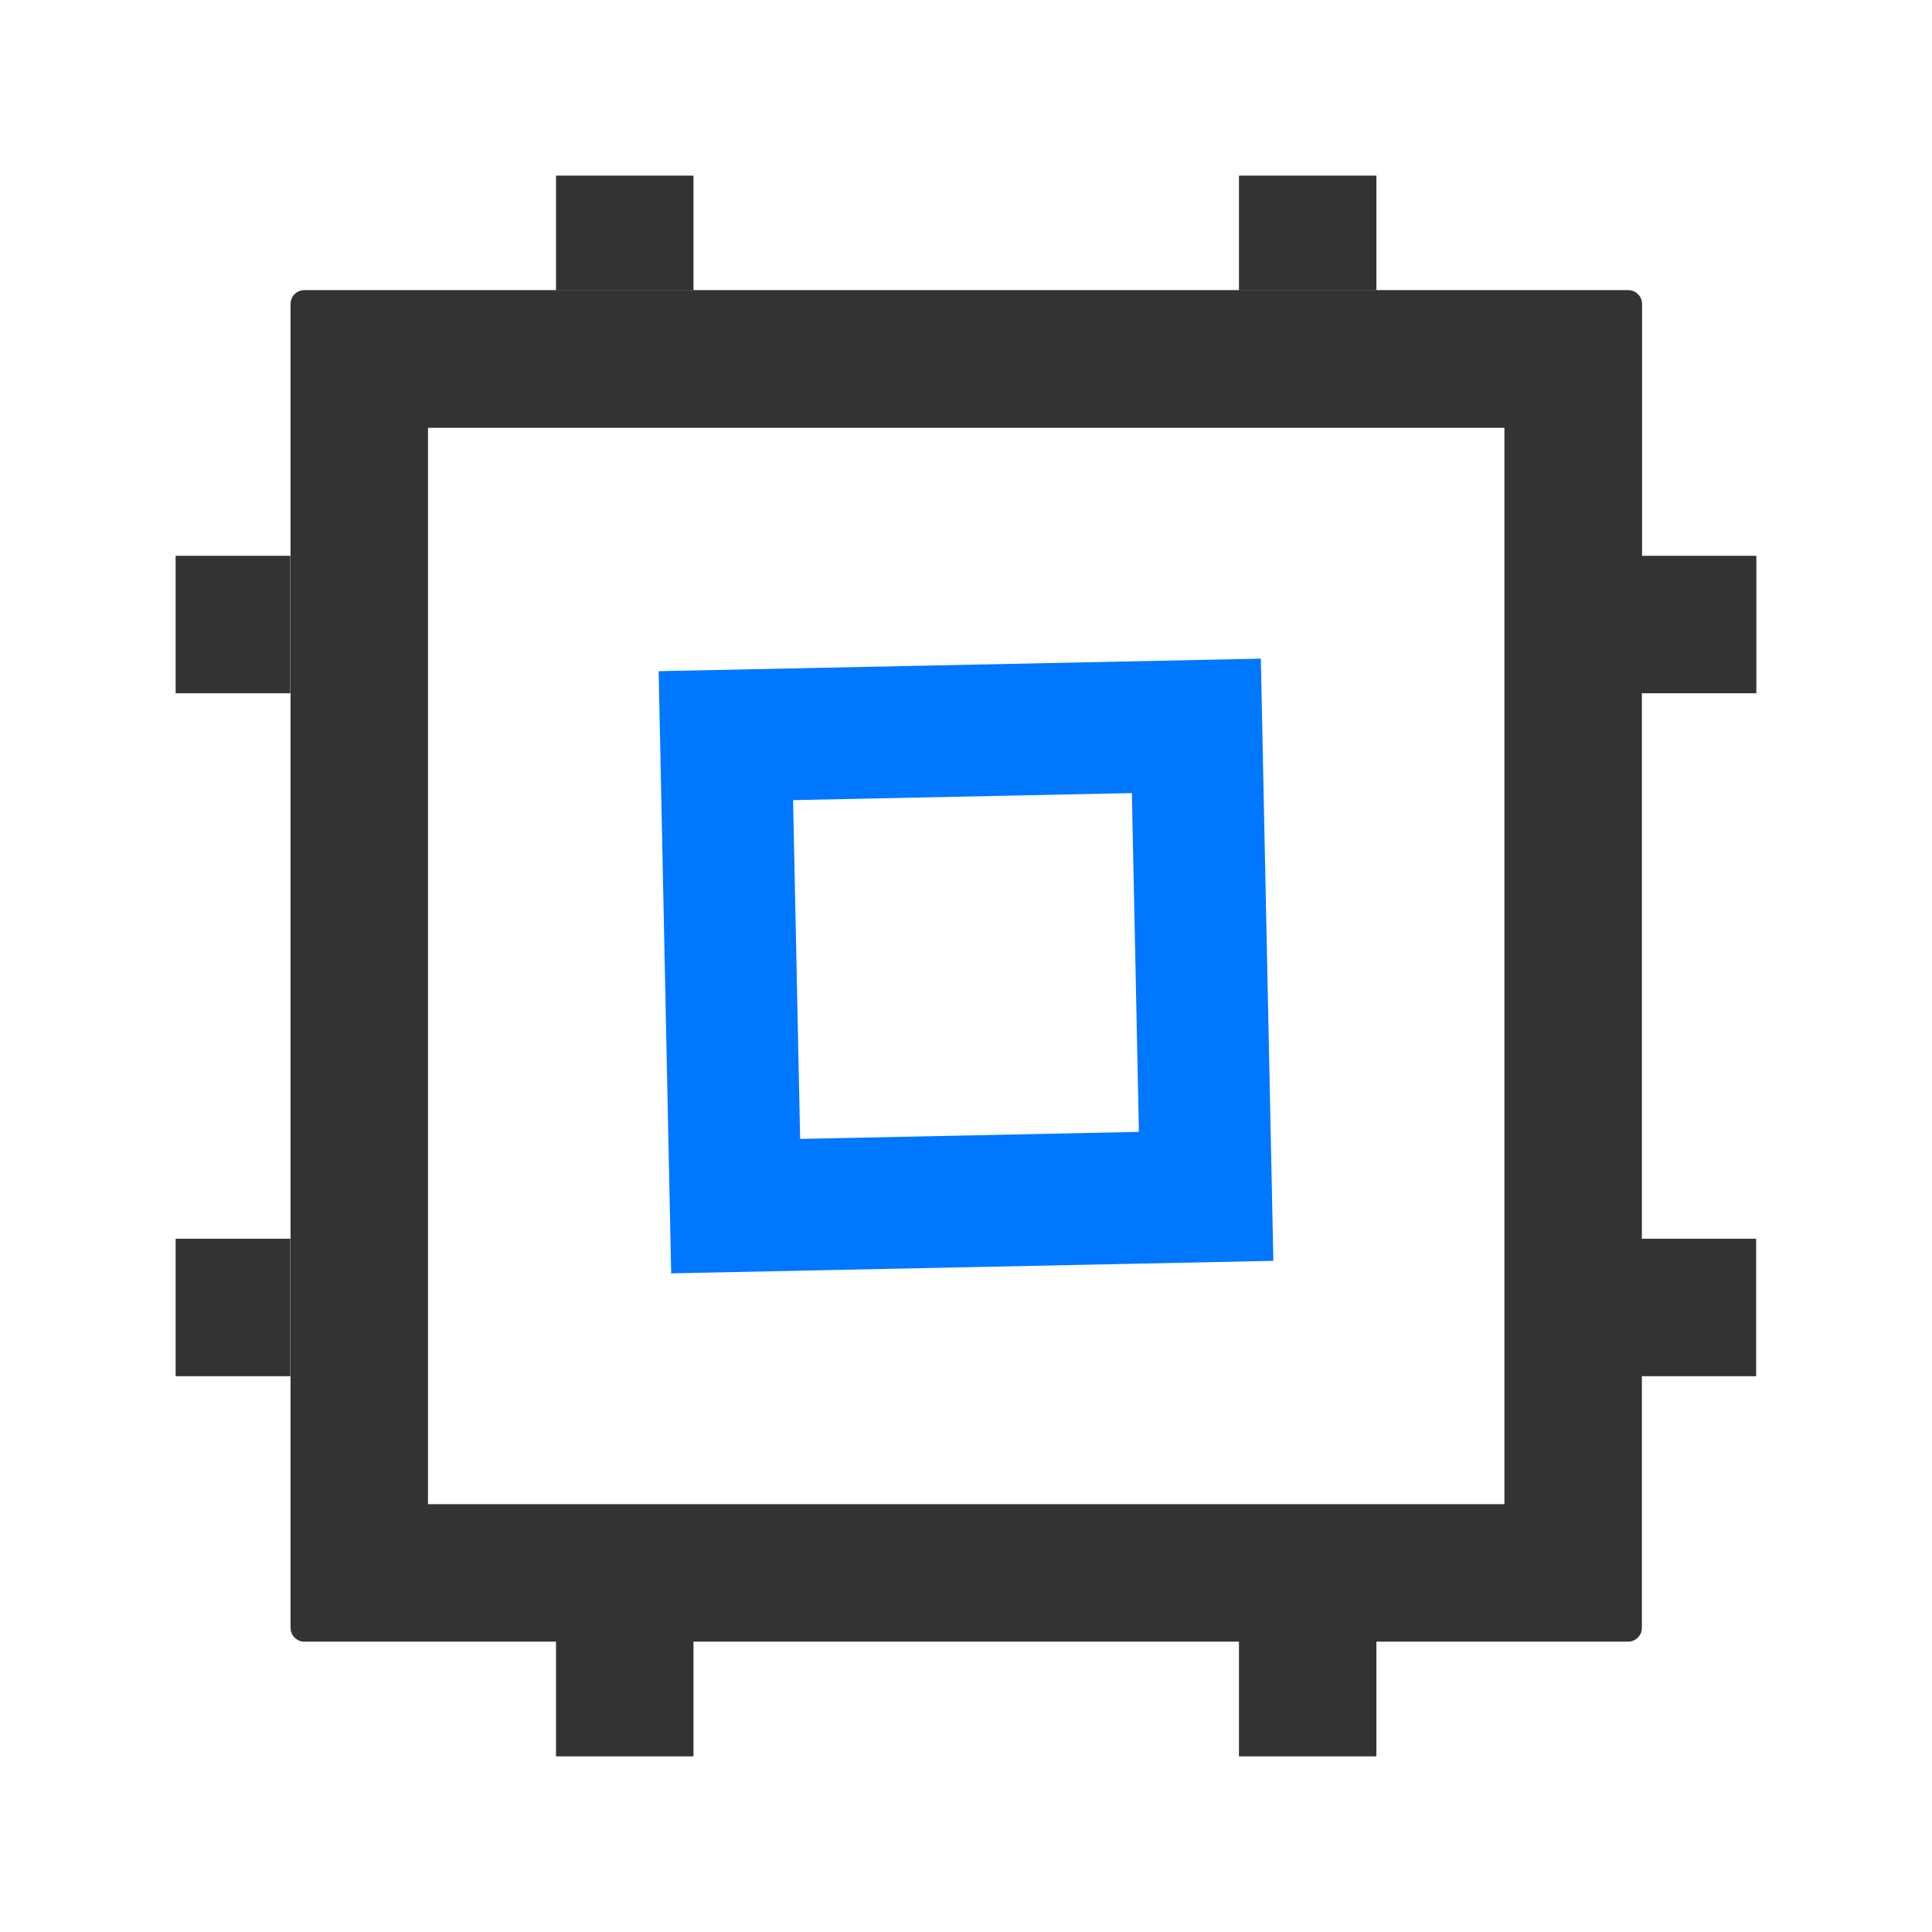
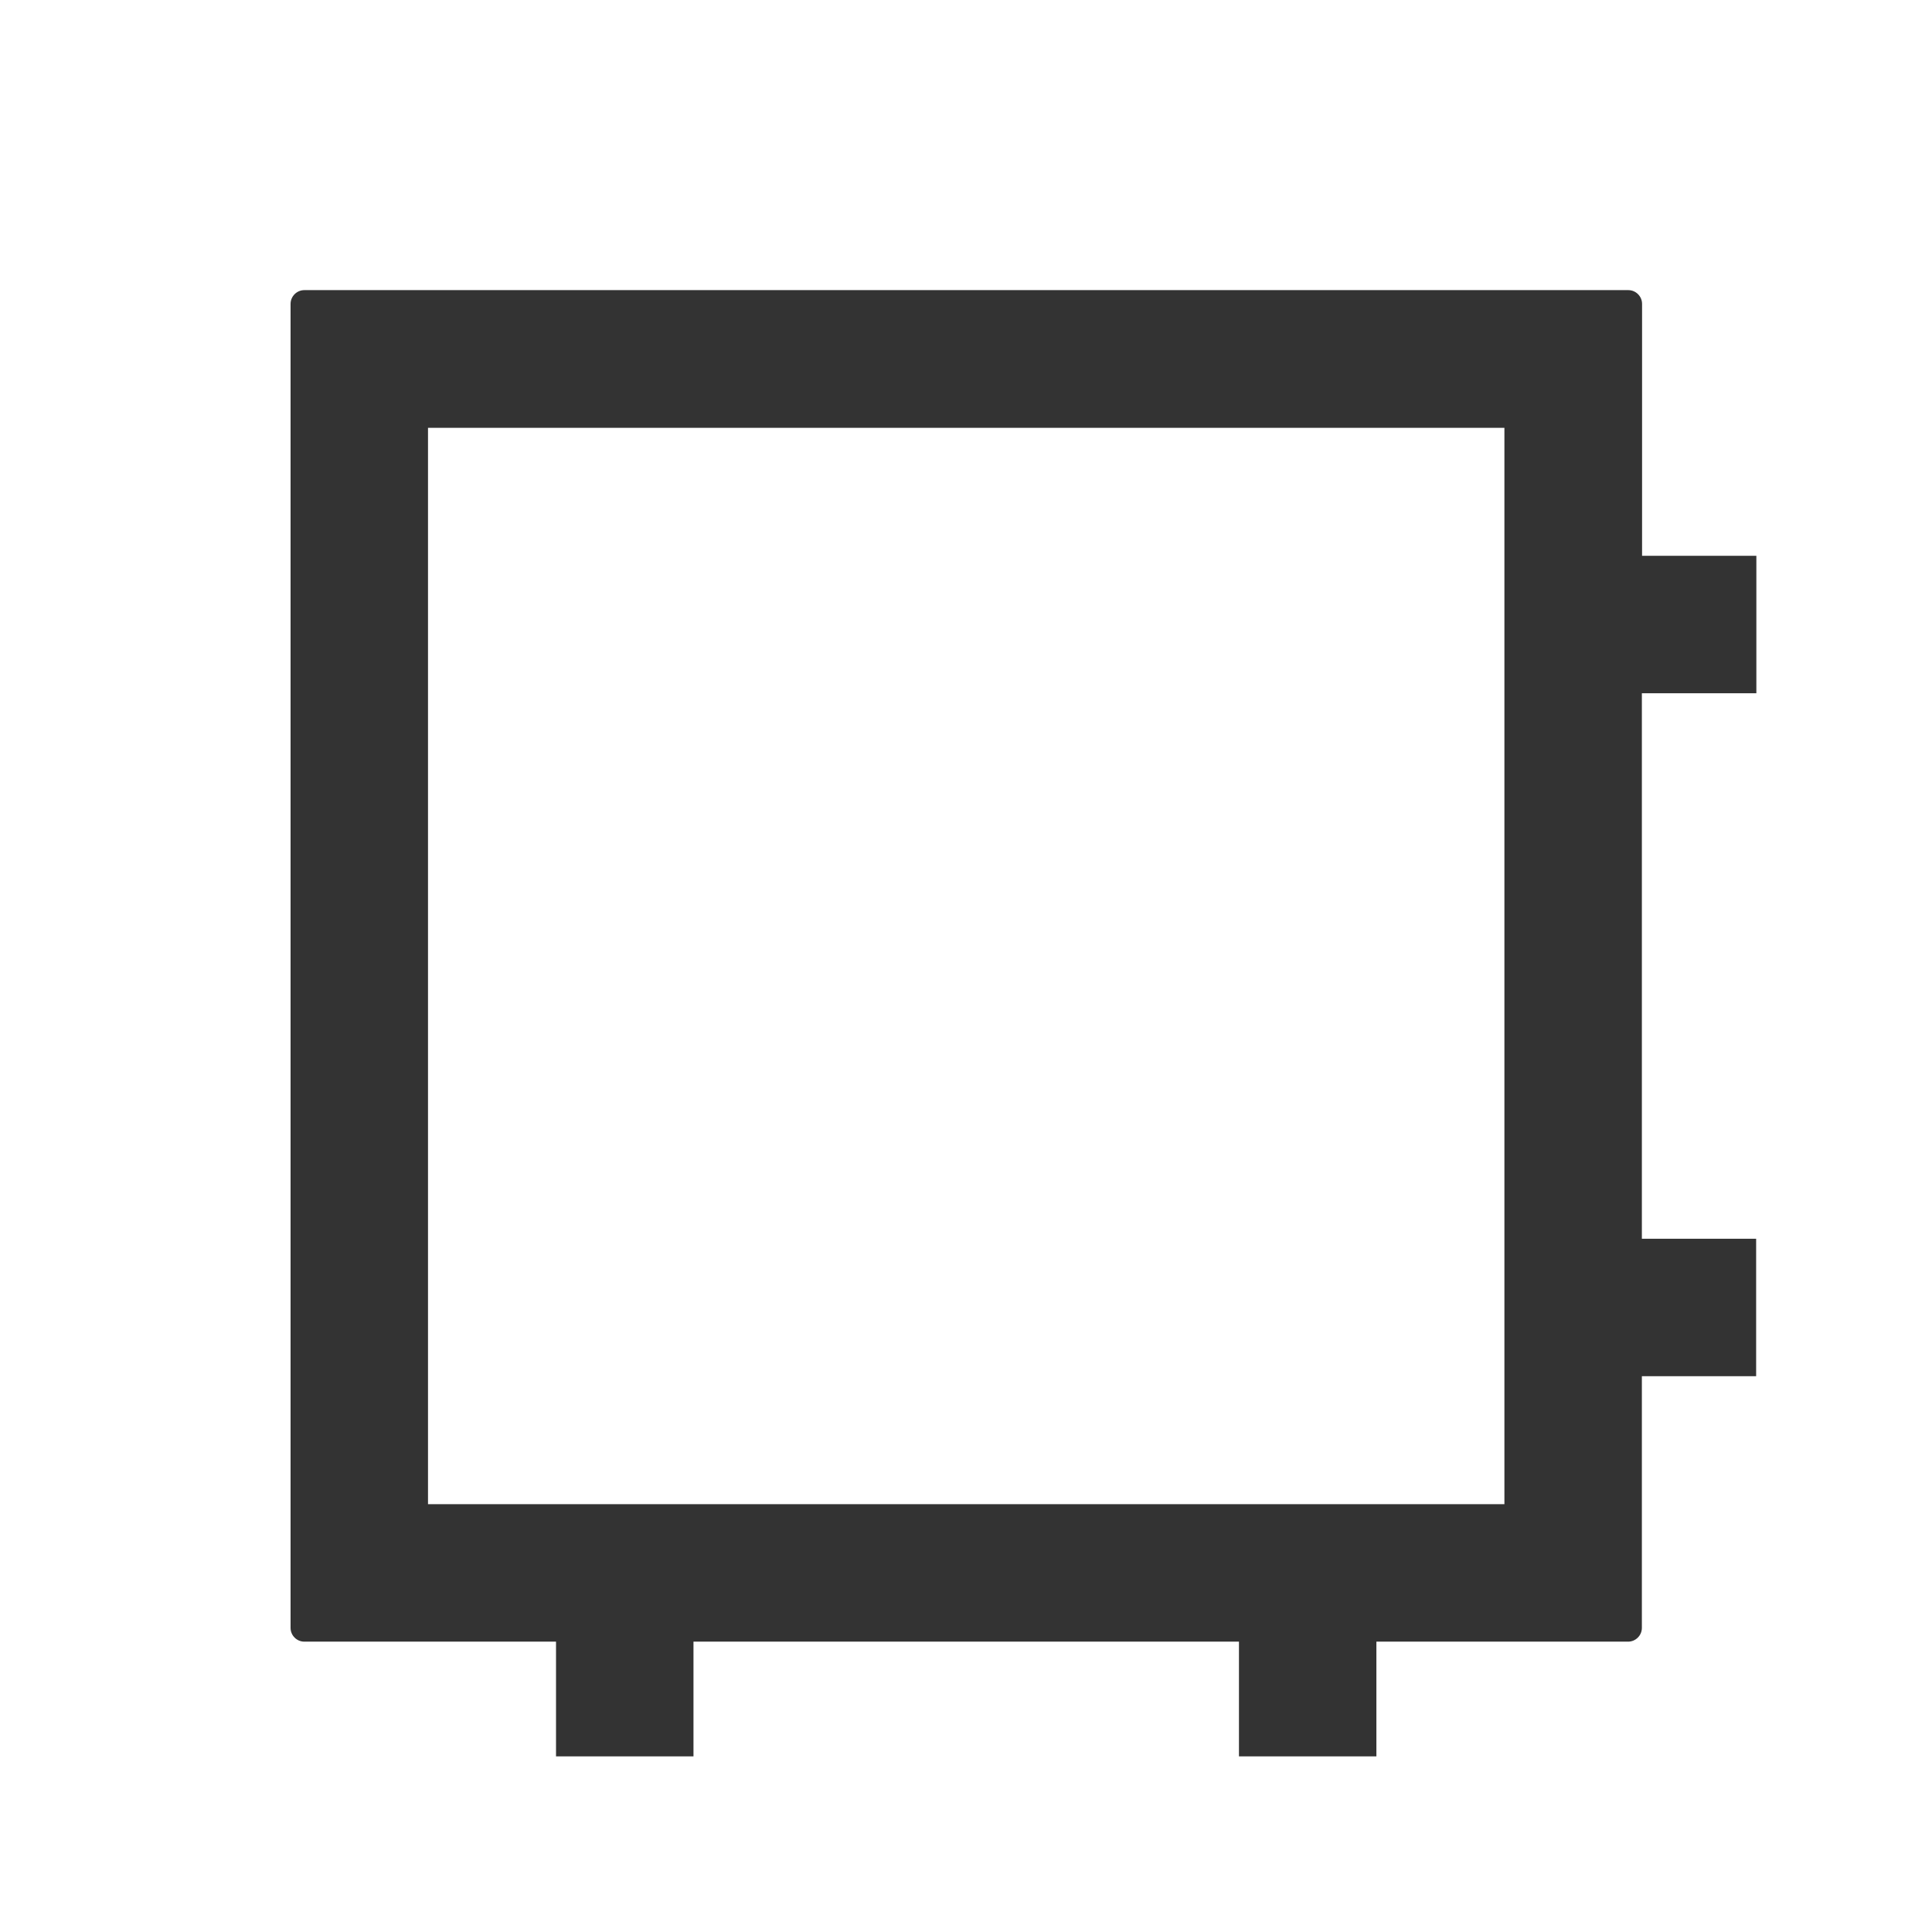
<svg xmlns="http://www.w3.org/2000/svg" width="88px" height="88px" viewBox="0 0 88 88" version="1.1">
  <title>性能卓越</title>
  <g id="页面-1" stroke="none" stroke-width="1" fill="none" fill-rule="evenodd">
    <g id="数字技术平台解决方案" transform="translate(-1096, -1090)">
      <g id="编组" transform="translate(0, 883)">
        <g id="编组-3备份-2" transform="translate(960, 175)">
          <g id="性能卓越" transform="translate(136, 32)">
-             <rect id="bg" fill-opacity="0" fill="#FFFFFF" x="0" y="0" width="88" height="88" />
            <g id="性能" transform="translate(8, 8)" fill-rule="nonzero">
              <path d="M72,23.577 L72,17.316 L66.794,17.316 L66.794,5.84 C66.794,5.499 66.511,5.215 66.169,5.215 L5.86,5.215 C5.518,5.215 5.235,5.499 5.235,5.84 L5.235,66.15 C5.235,66.492 5.518,66.775 5.86,66.775 L17.326,66.775 L17.326,72 L23.587,72 L23.587,66.775 L48.433,66.775 L48.433,72 L54.693,72 L54.693,66.775 L66.16,66.775 C66.501,66.775 66.785,66.492 66.785,66.15 L66.785,54.684 L71.99,54.684 L71.99,48.423 L66.785,48.423 L66.785,23.577 L72,23.577 Z M60.524,60.514 L11.495,60.514 L11.495,11.486 L60.524,11.486 L60.524,60.514 Z" id="形状" fill="#333333" />
-               <path d="M17.326,0 L23.587,0 L23.587,5.225 L17.326,5.225 L17.326,0 Z M48.433,0 L54.693,0 L54.693,5.225 L48.433,5.225 L48.433,0 Z M0,17.316 L5.225,17.316 L5.225,23.577 L0,23.577 L0,17.316 Z M0,48.423 L5.225,48.423 L5.225,54.684 L0,54.684 L0,48.423 Z" id="形状" fill="#333333" />
-               <path d="M46.492,25.062 L46.938,46.492 L25.508,46.938 L25.062,25.508 L46.492,25.062 Z" id="路径" stroke="#0077FF" stroke-width="6" />
            </g>
          </g>
        </g>
      </g>
    </g>
  </g>
</svg>